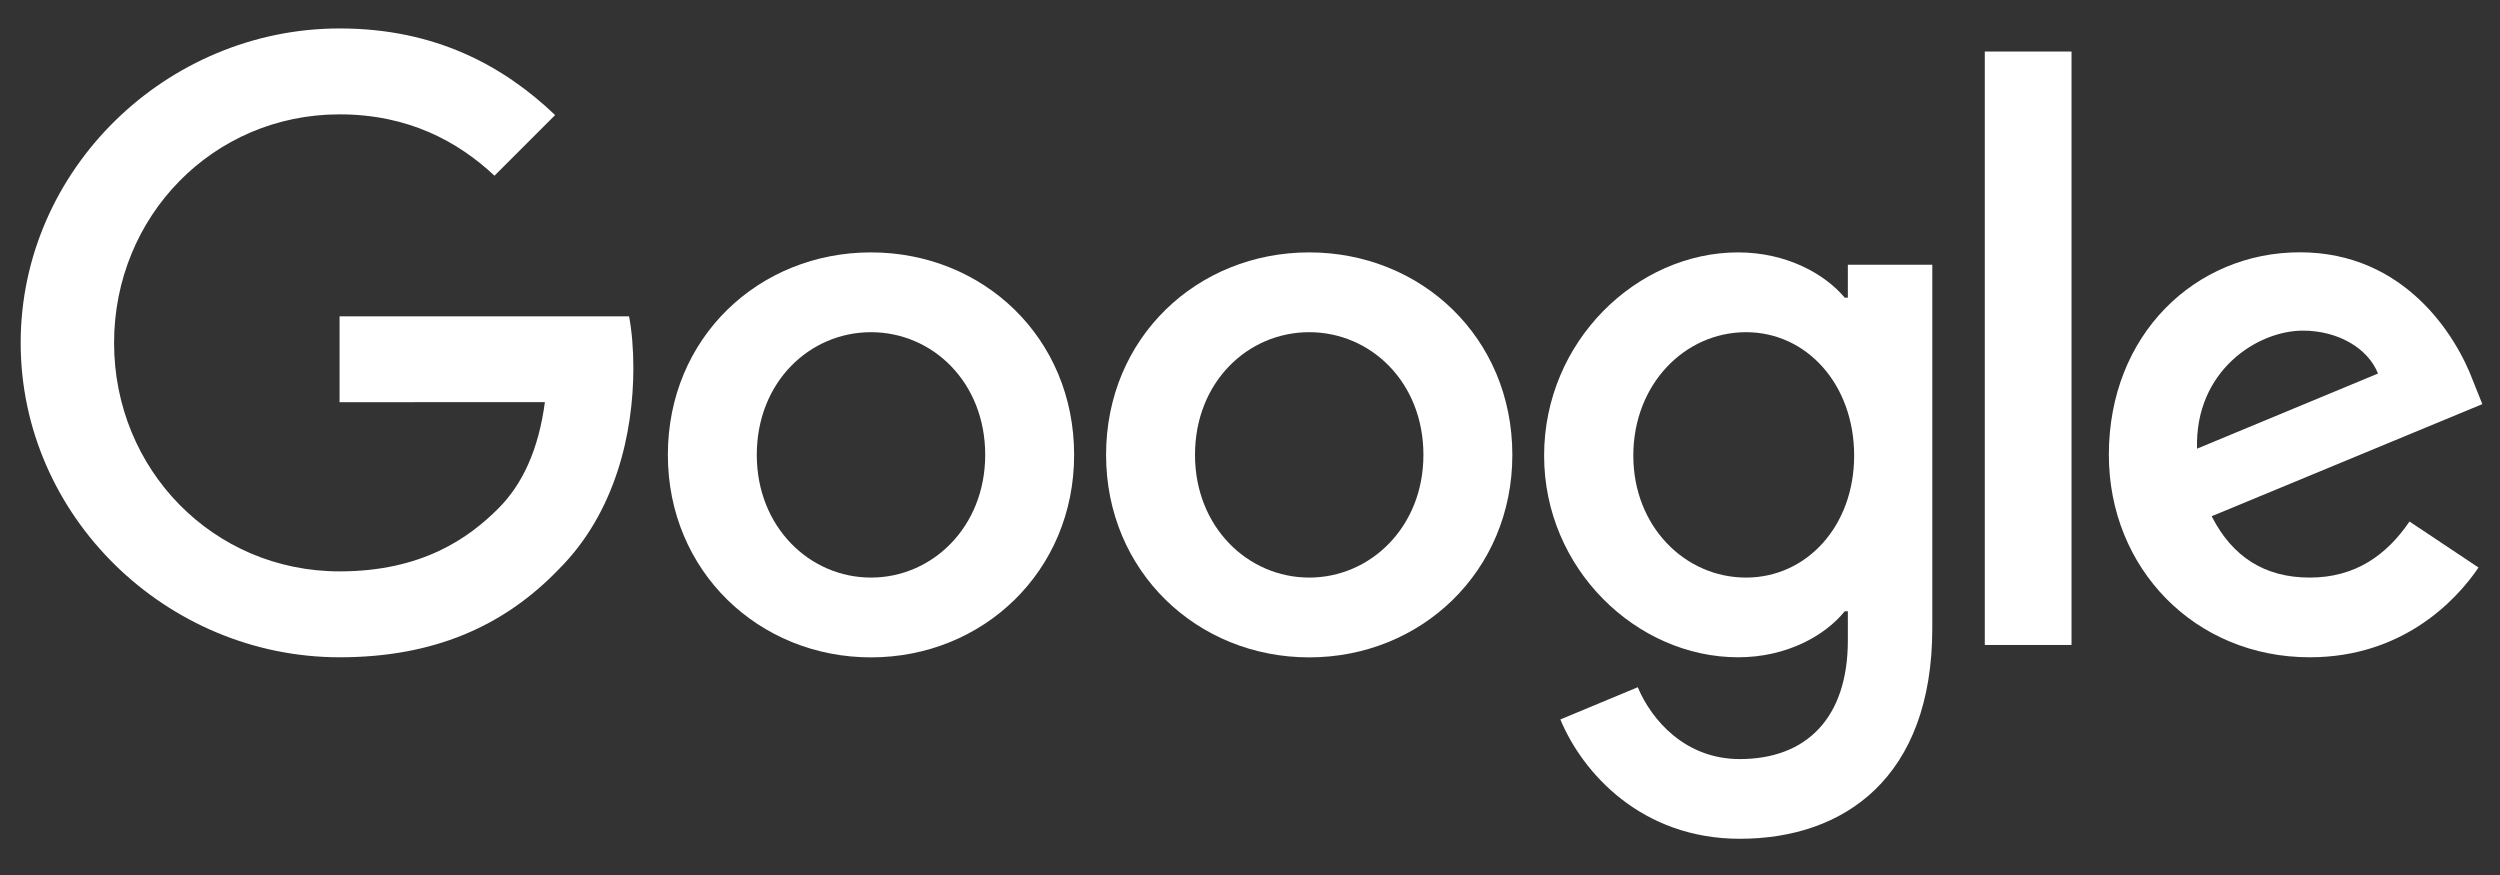
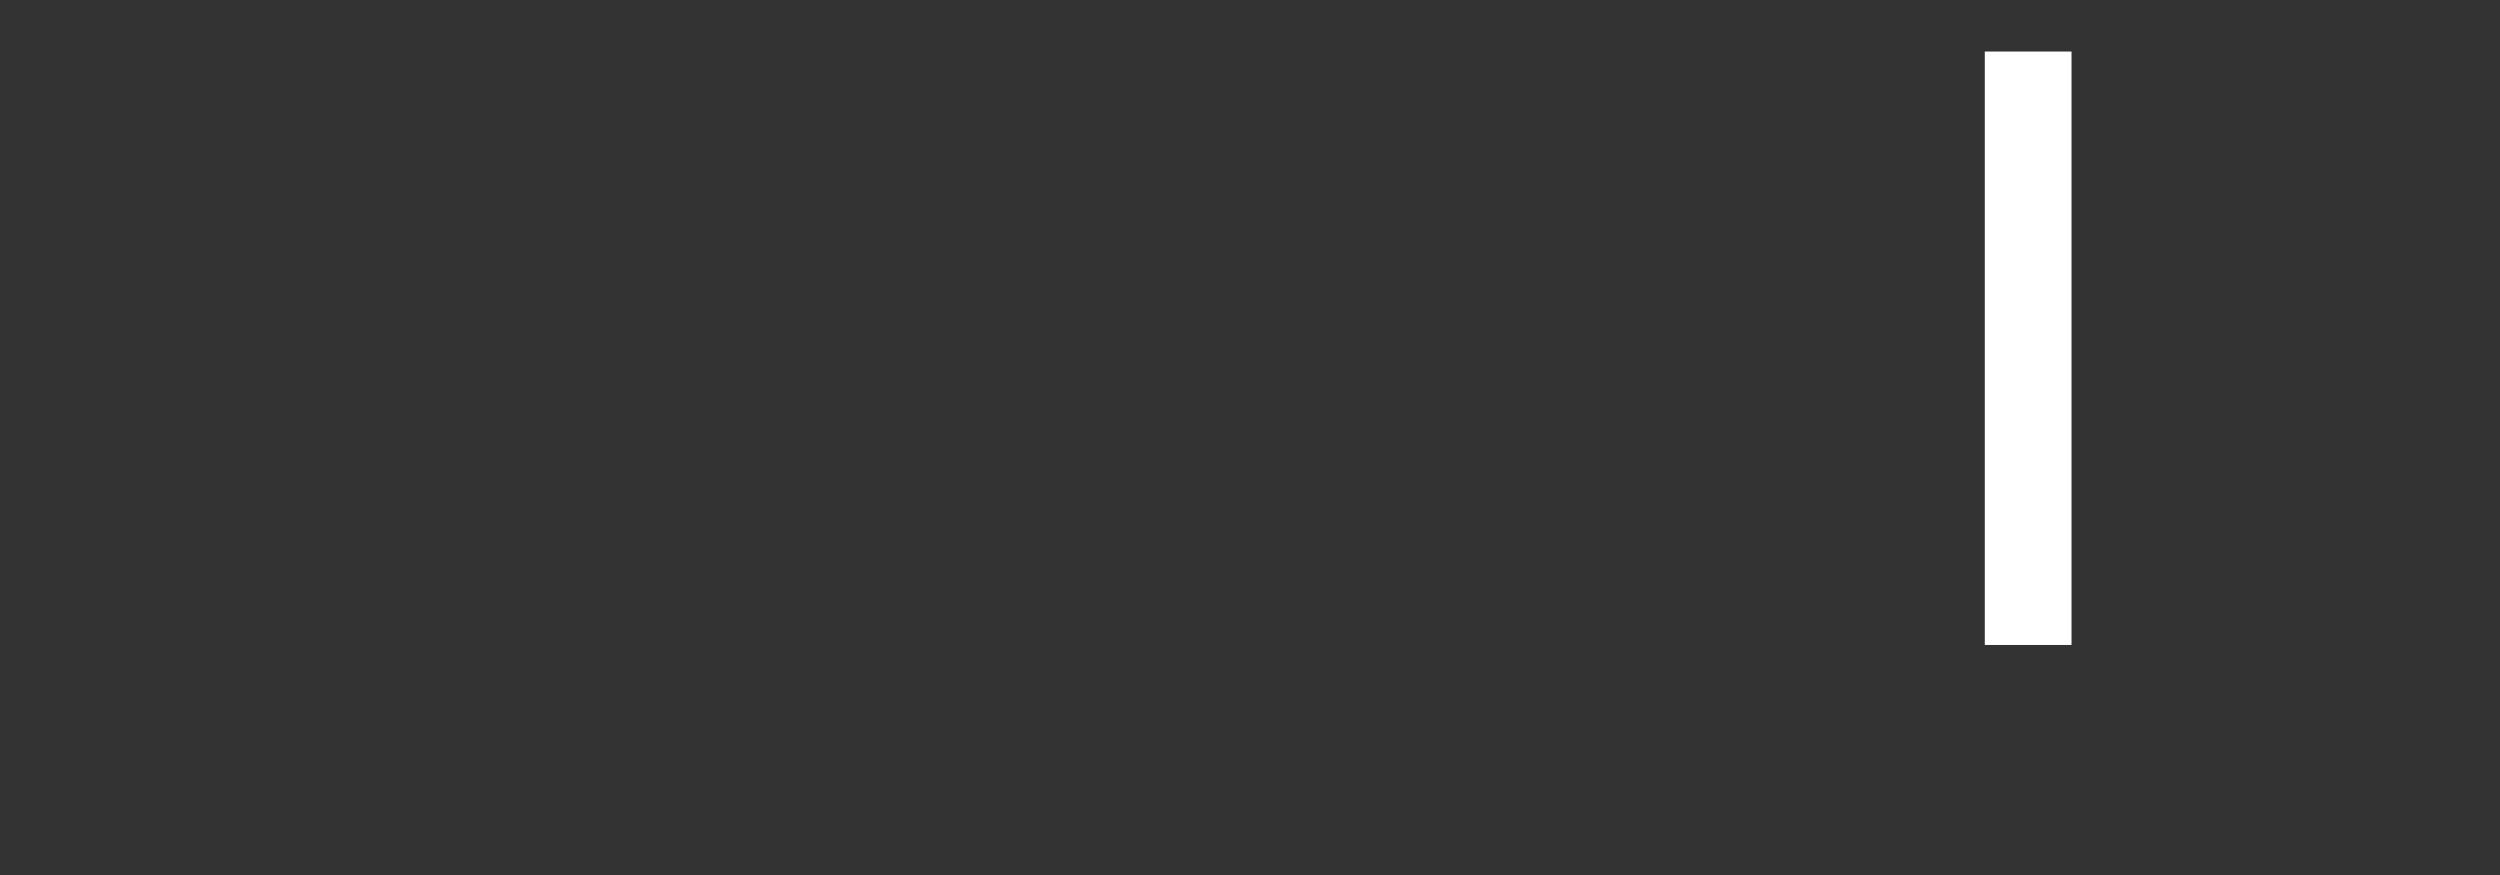
<svg xmlns="http://www.w3.org/2000/svg" width="1000" zoomAndPan="magnify" viewBox="0 0 750 262.5" height="350" preserveAspectRatio="xMidYMid meet" version="1.0">
  <rect x="0" y="0" width="750" height="262.5" fill="#333333" stroke="none" />
-   <path fill="#ffffff" d="M 322.238 136.465 C 322.238 171.441 294.875 197.211 261.297 197.211 C 227.719 197.211 200.359 171.441 200.359 136.465 C 200.359 101.242 227.719 75.719 261.297 75.719 C 294.875 75.719 322.238 101.242 322.238 136.465 Z M 295.562 136.465 C 295.562 114.609 279.703 99.656 261.297 99.656 C 242.895 99.656 227.035 114.609 227.035 136.465 C 227.035 158.102 242.895 173.273 261.297 173.273 C 279.703 173.273 295.562 158.074 295.562 136.465 Z M 295.562 136.465 " fill-opacity="1" fill-rule="nonzero" />
-   <path fill="#ffffff" d="M 453.703 136.465 C 453.703 171.441 426.34 197.211 392.762 197.211 C 359.184 197.211 331.824 171.441 331.824 136.465 C 331.824 101.27 359.184 75.719 392.762 75.719 C 426.34 75.719 453.703 101.242 453.703 136.465 Z M 427.027 136.465 C 427.027 114.609 411.168 99.656 392.762 99.656 C 374.359 99.656 358.5 114.609 358.5 136.465 C 358.5 158.102 374.359 173.273 392.762 173.273 C 411.168 173.273 427.027 158.074 427.027 136.465 Z M 427.027 136.465 " fill-opacity="1" fill-rule="nonzero" />
-   <path fill="#ffffff" d="M 579.688 79.387 L 579.688 188.449 C 579.688 233.309 553.23 251.633 521.953 251.633 C 492.512 251.633 474.793 231.941 468.109 215.836 L 491.332 206.168 C 495.469 216.055 505.602 227.723 521.926 227.723 C 541.949 227.723 554.355 215.371 554.355 192.117 L 554.355 183.383 L 553.422 183.383 C 547.453 190.75 535.949 197.184 521.434 197.184 C 491.059 197.184 463.234 170.727 463.234 136.684 C 463.234 102.395 491.059 75.719 521.434 75.719 C 535.922 75.719 547.426 82.152 553.422 89.301 L 554.355 89.301 L 554.355 79.414 L 579.688 79.414 Z M 556.246 136.684 C 556.246 115.293 541.977 99.656 523.816 99.656 C 505.41 99.656 489.992 115.293 489.992 136.684 C 489.992 157.855 505.41 173.273 523.816 173.273 C 541.977 173.273 556.246 157.855 556.246 136.684 Z M 556.246 136.684 " fill-opacity="1" fill-rule="nonzero" />
  <path fill="#ffffff" d="M 621.457 15.461 L 621.457 193.488 L 595.438 193.488 L 595.438 15.461 Z M 621.457 15.461 " fill-opacity="1" fill-rule="nonzero" />
-   <path fill="#ffffff" d="M 722.848 156.457 L 743.555 170.262 C 736.871 180.148 720.766 197.184 692.941 197.184 C 658.43 197.184 632.656 170.508 632.656 136.438 C 632.656 100.312 658.648 75.691 689.953 75.691 C 721.477 75.691 736.898 100.777 741.938 114.336 L 744.703 121.238 L 663.496 154.871 C 669.715 167.059 679.383 173.273 692.941 173.273 C 706.523 173.273 715.945 166.594 722.848 156.457 Z M 659.113 134.602 L 713.398 112.062 C 710.414 104.477 701.43 99.188 690.859 99.188 C 677.301 99.188 658.43 111.156 659.113 134.602 Z M 659.113 134.602 " fill-opacity="1" fill-rule="nonzero" />
-   <path fill="#ffffff" d="M 101.871 120.66 L 101.871 94.891 L 188.719 94.891 C 189.566 99.379 190.008 104.695 190.008 110.445 C 190.008 129.781 184.719 153.691 167.684 170.727 C 151.113 187.98 129.945 197.184 101.898 197.184 C 49.914 197.184 6.203 154.844 6.203 102.859 C 6.203 50.875 49.914 8.535 101.898 8.535 C 130.656 8.535 151.141 19.816 166.535 34.523 L 148.348 52.711 C 137.312 42.359 122.355 34.305 101.871 34.305 C 63.91 34.305 34.223 64.898 34.223 102.859 C 34.223 140.82 63.91 171.414 101.871 171.414 C 126.492 171.414 140.516 161.523 149.5 152.543 C 156.785 145.258 161.578 134.848 163.469 120.633 Z M 101.871 120.66 " fill-opacity="1" fill-rule="nonzero" />
</svg>